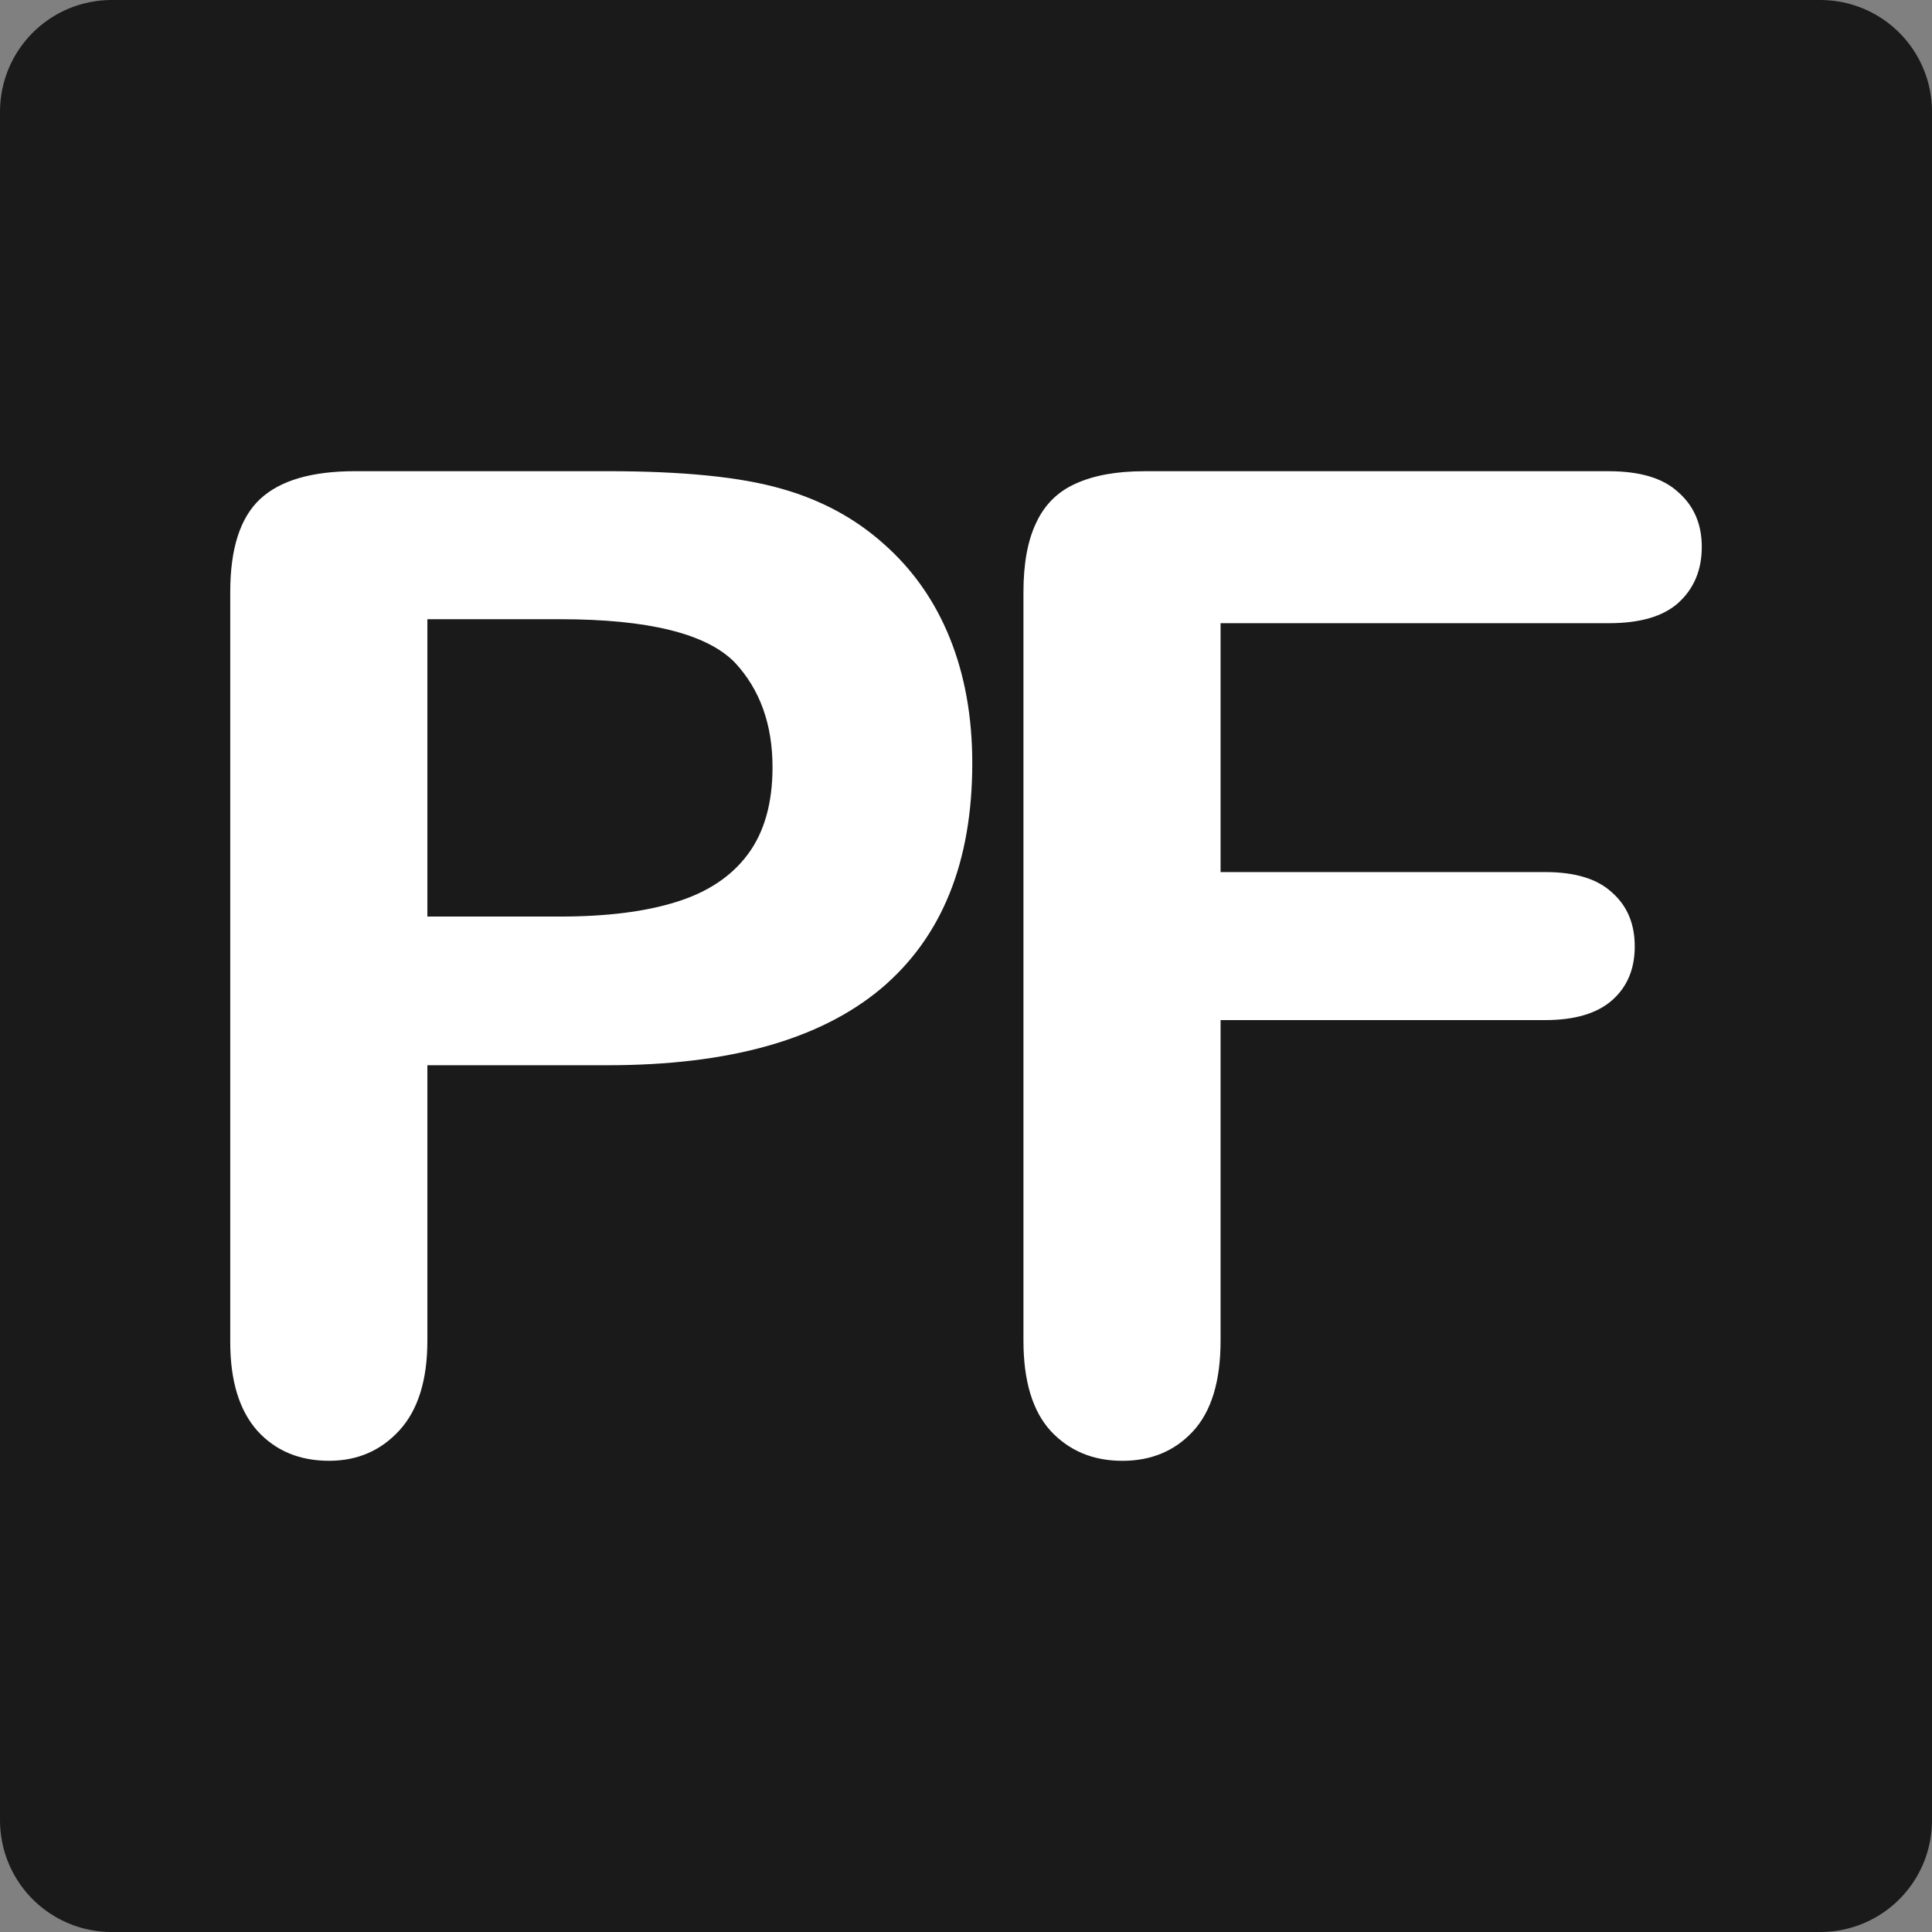
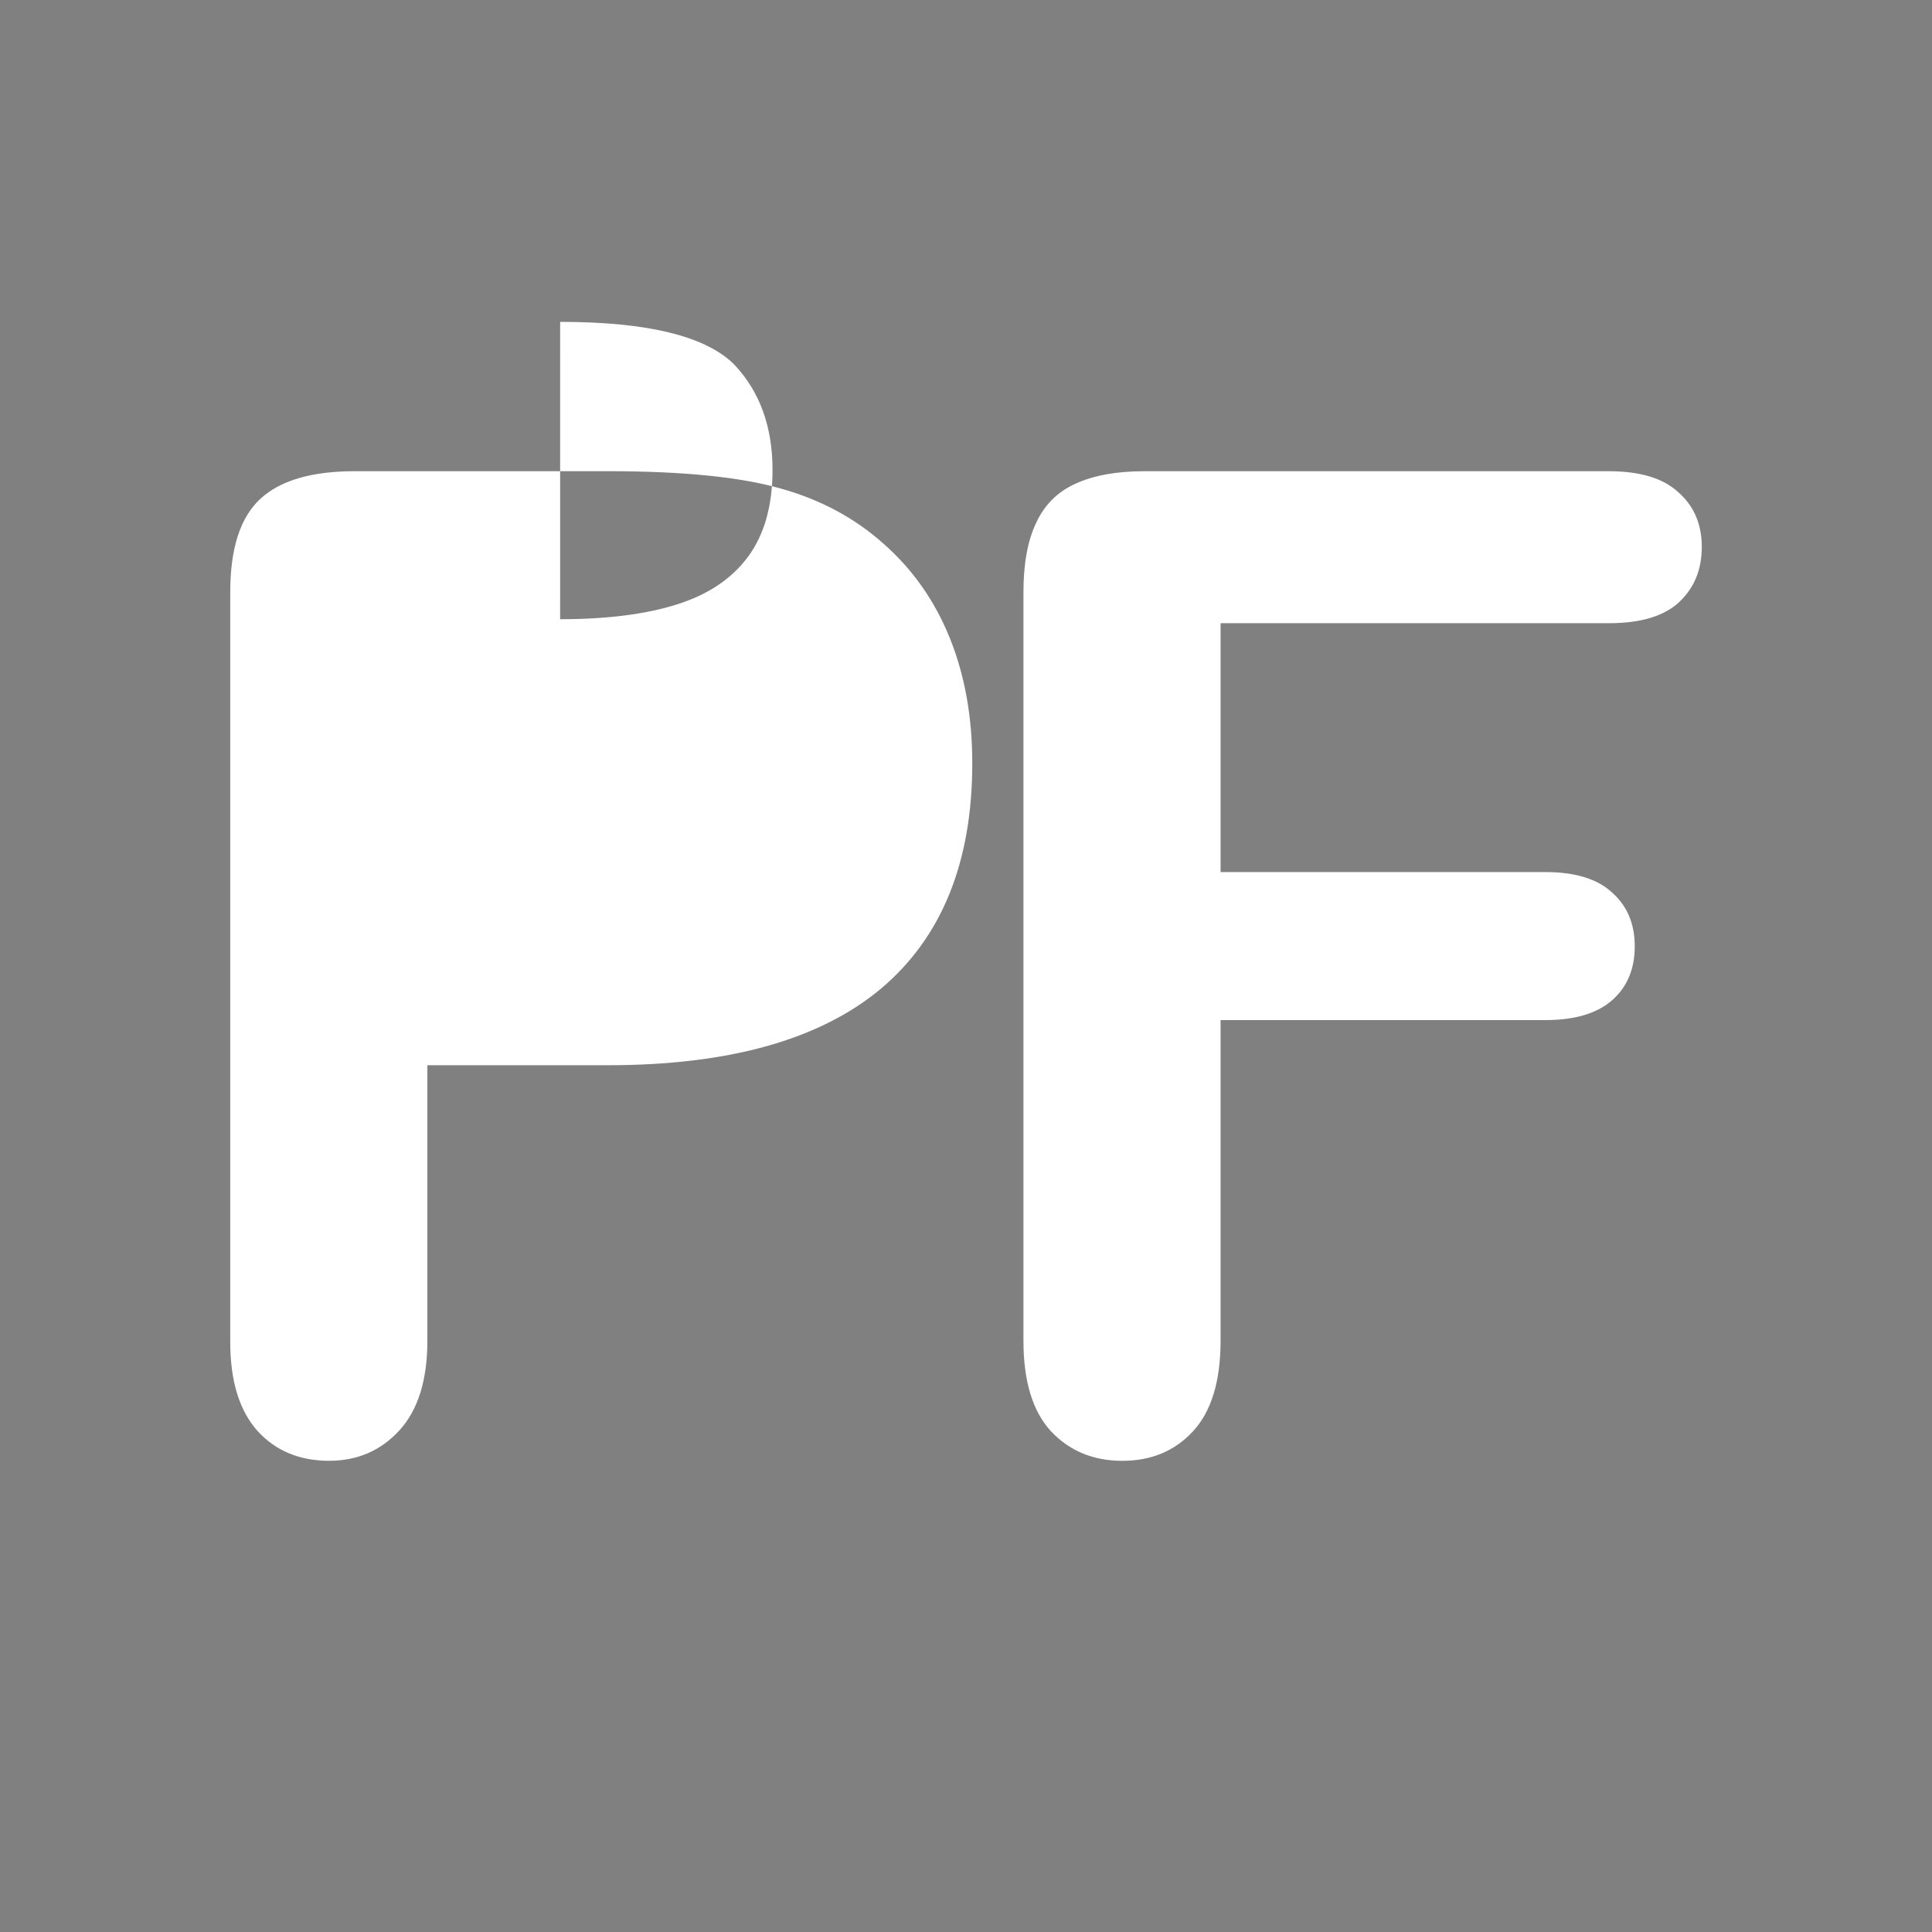
<svg xmlns="http://www.w3.org/2000/svg" xmlns:ns1="http://sodipodi.sourceforge.net/DTD/sodipodi-0.dtd" xmlns:ns2="http://www.inkscape.org/namespaces/inkscape" width="66.146mm" height="66.146mm" viewBox="0 0 66.146 66.146" version="1.1" id="svg1" ns1:docname="favicon.svg" ns2:version="1.3 (0e150ed6c4, 2023-07-21)">
  <rect x="0" y="0" width="66.146" height="66.146" fill="#808080" stroke="none" />
  <ns1:namedview id="namedview1" pagecolor="#ffffff" bordercolor="#666666" borderopacity="1.0" ns2:showpageshadow="2" ns2:pageopacity="0.0" ns2:pagecheckerboard="0" ns2:deskcolor="#d1d1d1" ns2:document-units="mm" ns2:zoom="1.4142136" ns2:cx="138.59293" ns2:cy="98.994947" ns2:window-width="1920" ns2:window-height="1017" ns2:window-x="2552" ns2:window-y="352" ns2:window-maximized="1" ns2:current-layer="layer1" />
  <defs id="defs1" />
  <g ns2:label="Layer 1" ns2:groupmode="layer" id="layer1" transform="translate(-60.691,-97.318)">
-     <rect style="fill:#1a1a1a;stroke:#1a1a1a;stroke-width:7.646;stroke-linecap:round;stroke-linejoin:round;stroke-dasharray:none;stroke-dashoffset:0.094;stroke-opacity:1;paint-order:markers stroke fill" id="rect10" width="58.5" height="58.5" x="64.514" y="101.141" />
-     <path style="-inkscape-font-specification:'Arial Rounded MT Bold, ';fill:#ffffff;stroke-width:0.545" d="m 81.504,133.788 h -6.181 v 9.43 q 0,2.022 -0.954,3.068 -0.954,1.045 -2.409,1.045 -1.522,0 -2.454,-1.023 -0.932,-1.045 -0.932,-3.045 v -25.678 q 0,-2.227 1.023,-3.181 1.023,-0.954 3.249,-0.954 h 8.658 q 3.84,0 5.908,0.591 2.045,0.568 3.522,1.886 1.5,1.318 2.272,3.227 0.773,1.909 0.773,4.295 0,5.09 -3.136,7.726 -3.136,2.613 -9.339,2.613 z M 79.868,118.518 h -4.545 v 10.18 h 4.545 q 2.386,0 3.977,-0.5 1.613,-0.5 2.454,-1.636 0.841,-1.136 0.841,-2.977 0,-2.204 -1.295,-3.59 -1.454,-1.477 -5.976,-1.477 z m 35.905,0.136 h -13.293 v 8.521 h 11.112 q 1.545,0 2.295,0.704 0.773,0.682 0.773,1.841 0,1.159 -0.773,1.841 -0.773,0.682 -2.295,0.682 h -11.112 v 10.976 q 0,2.091 -0.954,3.113 -0.932,1 -2.409,1 -1.5,0 -2.454,-1.023 -0.932,-1.023 -0.932,-3.09 v -25.632 q 0,-1.454 0.432,-2.363 0.432,-0.932 1.341,-1.341 0.932,-0.432 2.363,-0.432 h 15.907 q 1.613,0 2.386,0.727 0.795,0.704 0.795,1.863 0,1.182 -0.795,1.909 -0.773,0.704 -2.386,0.704 z" id="text1" aria-label="PF" />
+     <path style="-inkscape-font-specification:'Arial Rounded MT Bold, ';fill:#ffffff;stroke-width:0.545" d="m 81.504,133.788 h -6.181 v 9.43 q 0,2.022 -0.954,3.068 -0.954,1.045 -2.409,1.045 -1.522,0 -2.454,-1.023 -0.932,-1.045 -0.932,-3.045 v -25.678 q 0,-2.227 1.023,-3.181 1.023,-0.954 3.249,-0.954 h 8.658 q 3.84,0 5.908,0.591 2.045,0.568 3.522,1.886 1.5,1.318 2.272,3.227 0.773,1.909 0.773,4.295 0,5.09 -3.136,7.726 -3.136,2.613 -9.339,2.613 z M 79.868,118.518 h -4.545 h 4.545 q 2.386,0 3.977,-0.5 1.613,-0.5 2.454,-1.636 0.841,-1.136 0.841,-2.977 0,-2.204 -1.295,-3.59 -1.454,-1.477 -5.976,-1.477 z m 35.905,0.136 h -13.293 v 8.521 h 11.112 q 1.545,0 2.295,0.704 0.773,0.682 0.773,1.841 0,1.159 -0.773,1.841 -0.773,0.682 -2.295,0.682 h -11.112 v 10.976 q 0,2.091 -0.954,3.113 -0.932,1 -2.409,1 -1.5,0 -2.454,-1.023 -0.932,-1.023 -0.932,-3.09 v -25.632 q 0,-1.454 0.432,-2.363 0.432,-0.932 1.341,-1.341 0.932,-0.432 2.363,-0.432 h 15.907 q 1.613,0 2.386,0.727 0.795,0.704 0.795,1.863 0,1.182 -0.795,1.909 -0.773,0.704 -2.386,0.704 z" id="text1" aria-label="PF" />
  </g>
</svg>